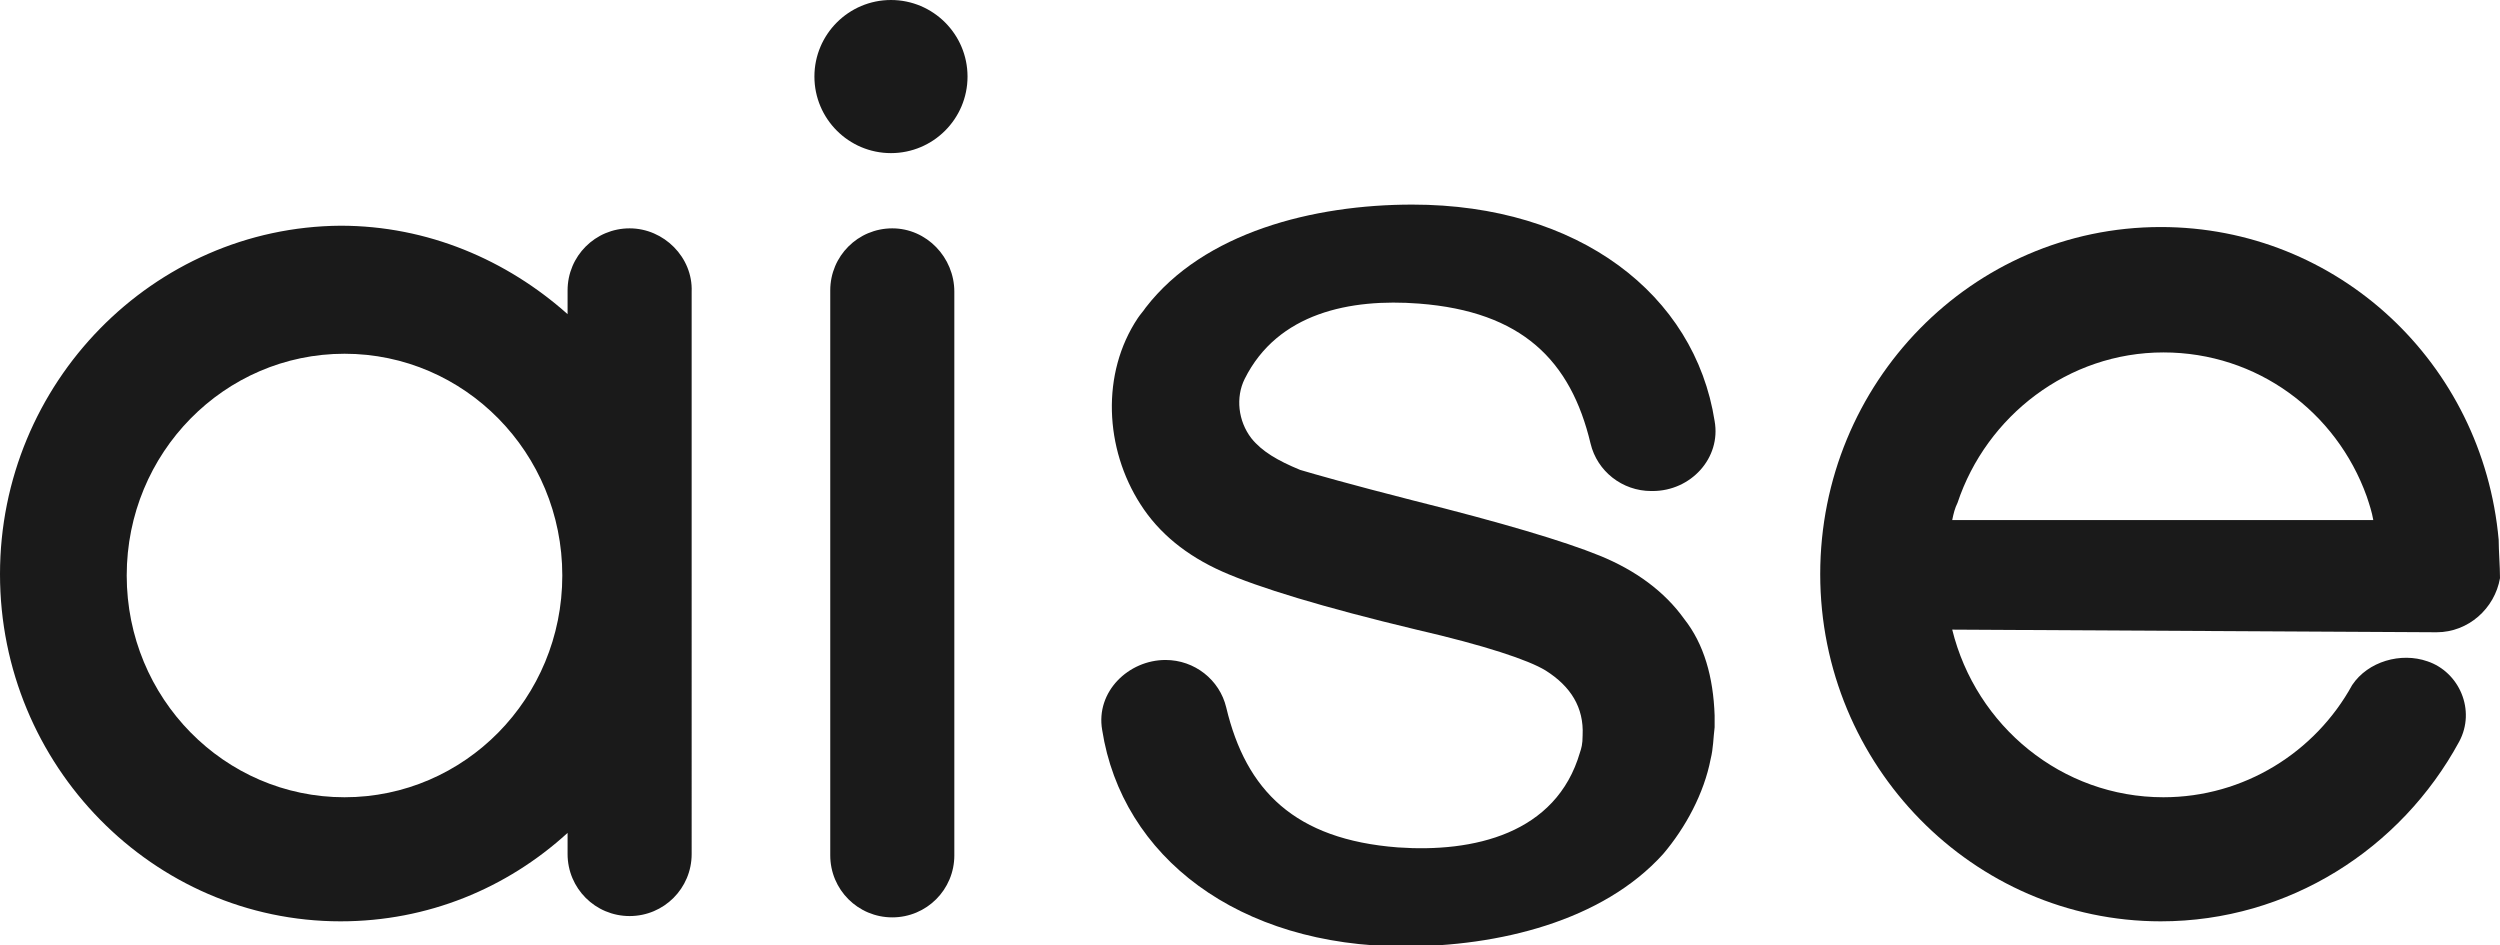
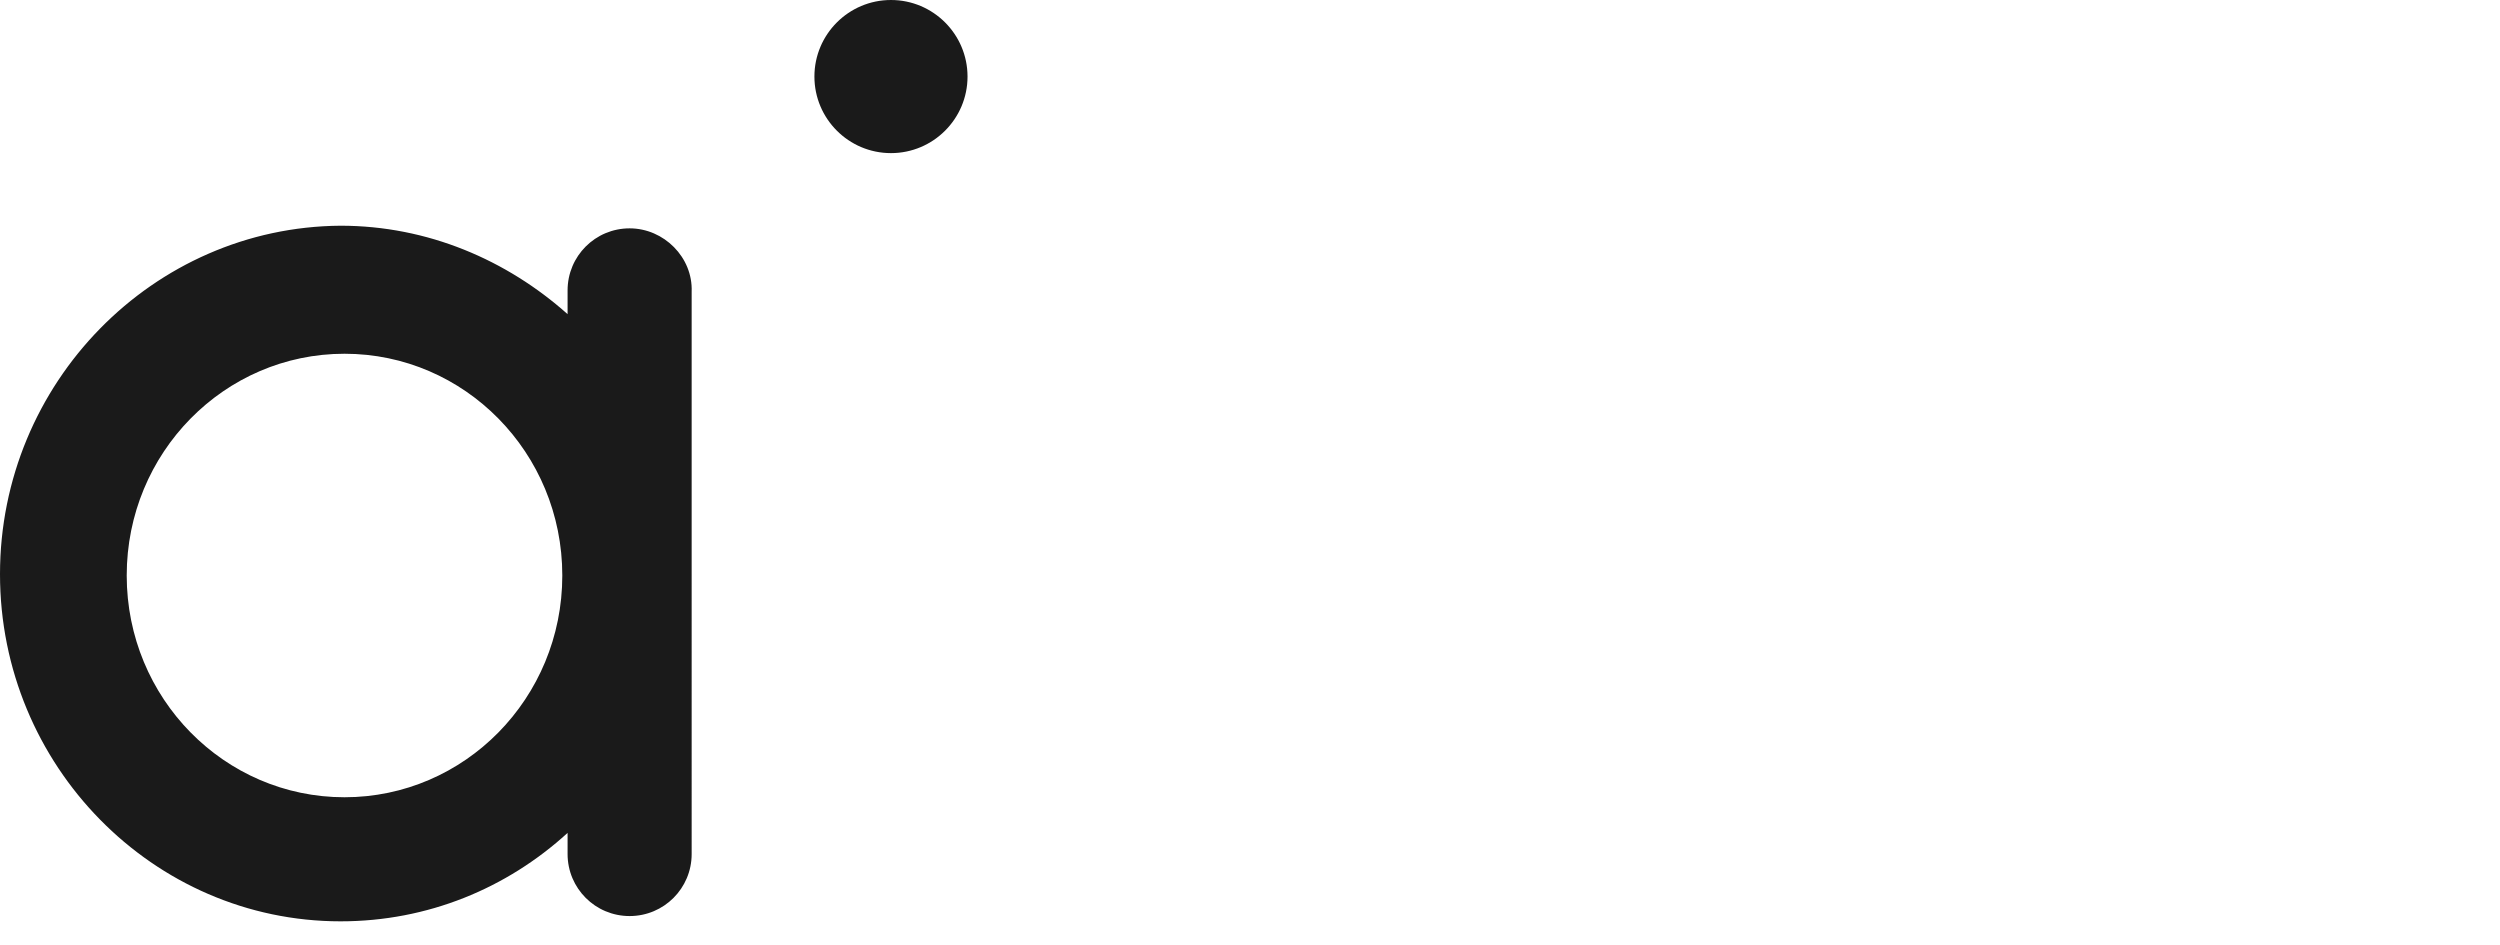
<svg xmlns="http://www.w3.org/2000/svg" version="1.1" id="图层_1" x="0px" y="0px" viewBox="0 0 189.4 71.6" style="enable-background:new 0 0 189.4 71.6;" xml:space="preserve">
  <style type="text/css">
	.st0{fill:#1A1A1A;}
</style>
  <g>
    <path class="st0" d="M47.7,17.3c-2.6,0-4.7,2.1-4.7,4.7v1.8c-4.6-4.1-10.6-6.7-17.2-6.7C11.6,17.2,0,29,0,43.5   C0,58,11.6,69.8,25.8,69.8c6.6,0,12.6-2.5,17.2-6.7v1.6c0,2.6,2.1,4.7,4.7,4.7c2.6,0,4.7-2.1,4.7-4.7V22.1   C52.5,19.5,50.3,17.3,47.7,17.3z M26.1,60.4c-9.1,0-16.5-7.5-16.5-16.8c0-9.3,7.4-16.8,16.5-16.8c9.1,0,16.5,7.5,16.5,16.8   C42.6,52.9,35.2,60.4,26.1,60.4z" />
-     <path class="st0" d="M67.6,17.3c-2.6,0-4.7,2.1-4.7,4.7v42.8c0,2.6,2.1,4.7,4.7,4.7c2.6,0,4.7-2.1,4.7-4.7V22.1   C72.3,19.5,70.2,17.3,67.6,17.3z" />
    <path class="st0" d="M67.5,0c-3.2,0-5.8,2.6-5.8,5.8c0,3.2,2.6,5.8,5.8,5.8c3.2,0,5.8-2.6,5.8-5.8C73.3,2.6,70.7,0,67.5,0z" />
-     <path class="st0" d="M189.3,40.9c-1.2-13.4-12.2-23.7-25.6-23.7c-14.3,0-25.8,11.8-25.8,26.3c0,14.5,11.6,26.3,25.8,26.3   c9.7,0,18.2-5.5,22.6-13.6c1.3-2.4,0-5.3-2.4-6.1c-2-0.7-4.5,0-5.7,1.8c-2.8,5.1-8.2,8.5-14.3,8.5c-7.7,0-14.2-5.4-16-12.7   l36.7,0.2c2.4,0,4.4-1.8,4.8-4.1C189.4,42.9,189.3,41.7,189.3,40.9z M147.9,39.4c0.1-0.5,0.2-0.9,0.4-1.3   c2.2-6.6,8.4-11.4,15.6-11.4c7.1,0,13.1,4.5,15.4,10.9c0.2,0.6,0.4,1.2,0.5,1.8H147.9z" />
-     <path class="st0" d="M107.5,23c7.8,0.6,11.5,4.3,13,10.6c0.5,2.1,2.4,3.6,4.6,3.6h0.1c2.9,0,5.2-2.5,4.7-5.3   c-1.5-9.6-10.3-16.4-22.9-16.4c-7.5,0-15.8,2.1-20.2,7.8c-0.2,0.3-0.4,0.5-0.6,0.8c-2.8,4.2-2.5,9.9,0.2,14.1   c1.4,2.2,3.5,3.9,6.2,5.1c2.7,1.2,7.6,2.7,14.7,4.4c5.2,1.2,8.5,2.3,9.8,3.1c1.9,1.2,2.9,2.8,2.8,4.9c0,0.7-0.1,1-0.2,1.3   c-1.8,6.2-8.1,7.6-13.8,7.2c-7.8-0.6-11.5-4.3-13-10.6c-0.5-2.1-2.4-3.6-4.6-3.6c-2.8,0-5.3,2.4-4.8,5.3   c1.5,9.6,10.3,16.4,22.9,16.4c7.1,0,15-1.9,19.6-7c1.7-2,3.1-4.6,3.6-7.2c0.2-0.8,0.2-1.6,0.3-2.4c0-0.3,0-0.6,0-0.9   c-0.1-2.9-0.8-5.4-2.3-7.3c-1.5-2.1-3.7-3.7-6.4-4.8c-2.7-1.1-7.4-2.5-14.2-4.2c-4.7-1.2-7.5-2-8.5-2.3c-1.7-0.7-2.9-1.4-3.7-2.4   c0,0,0,0,0,0c-1-1.3-1.2-3.1-0.5-4.5C96.8,23.7,102.3,22.6,107.5,23z" />
  </g>
</svg>